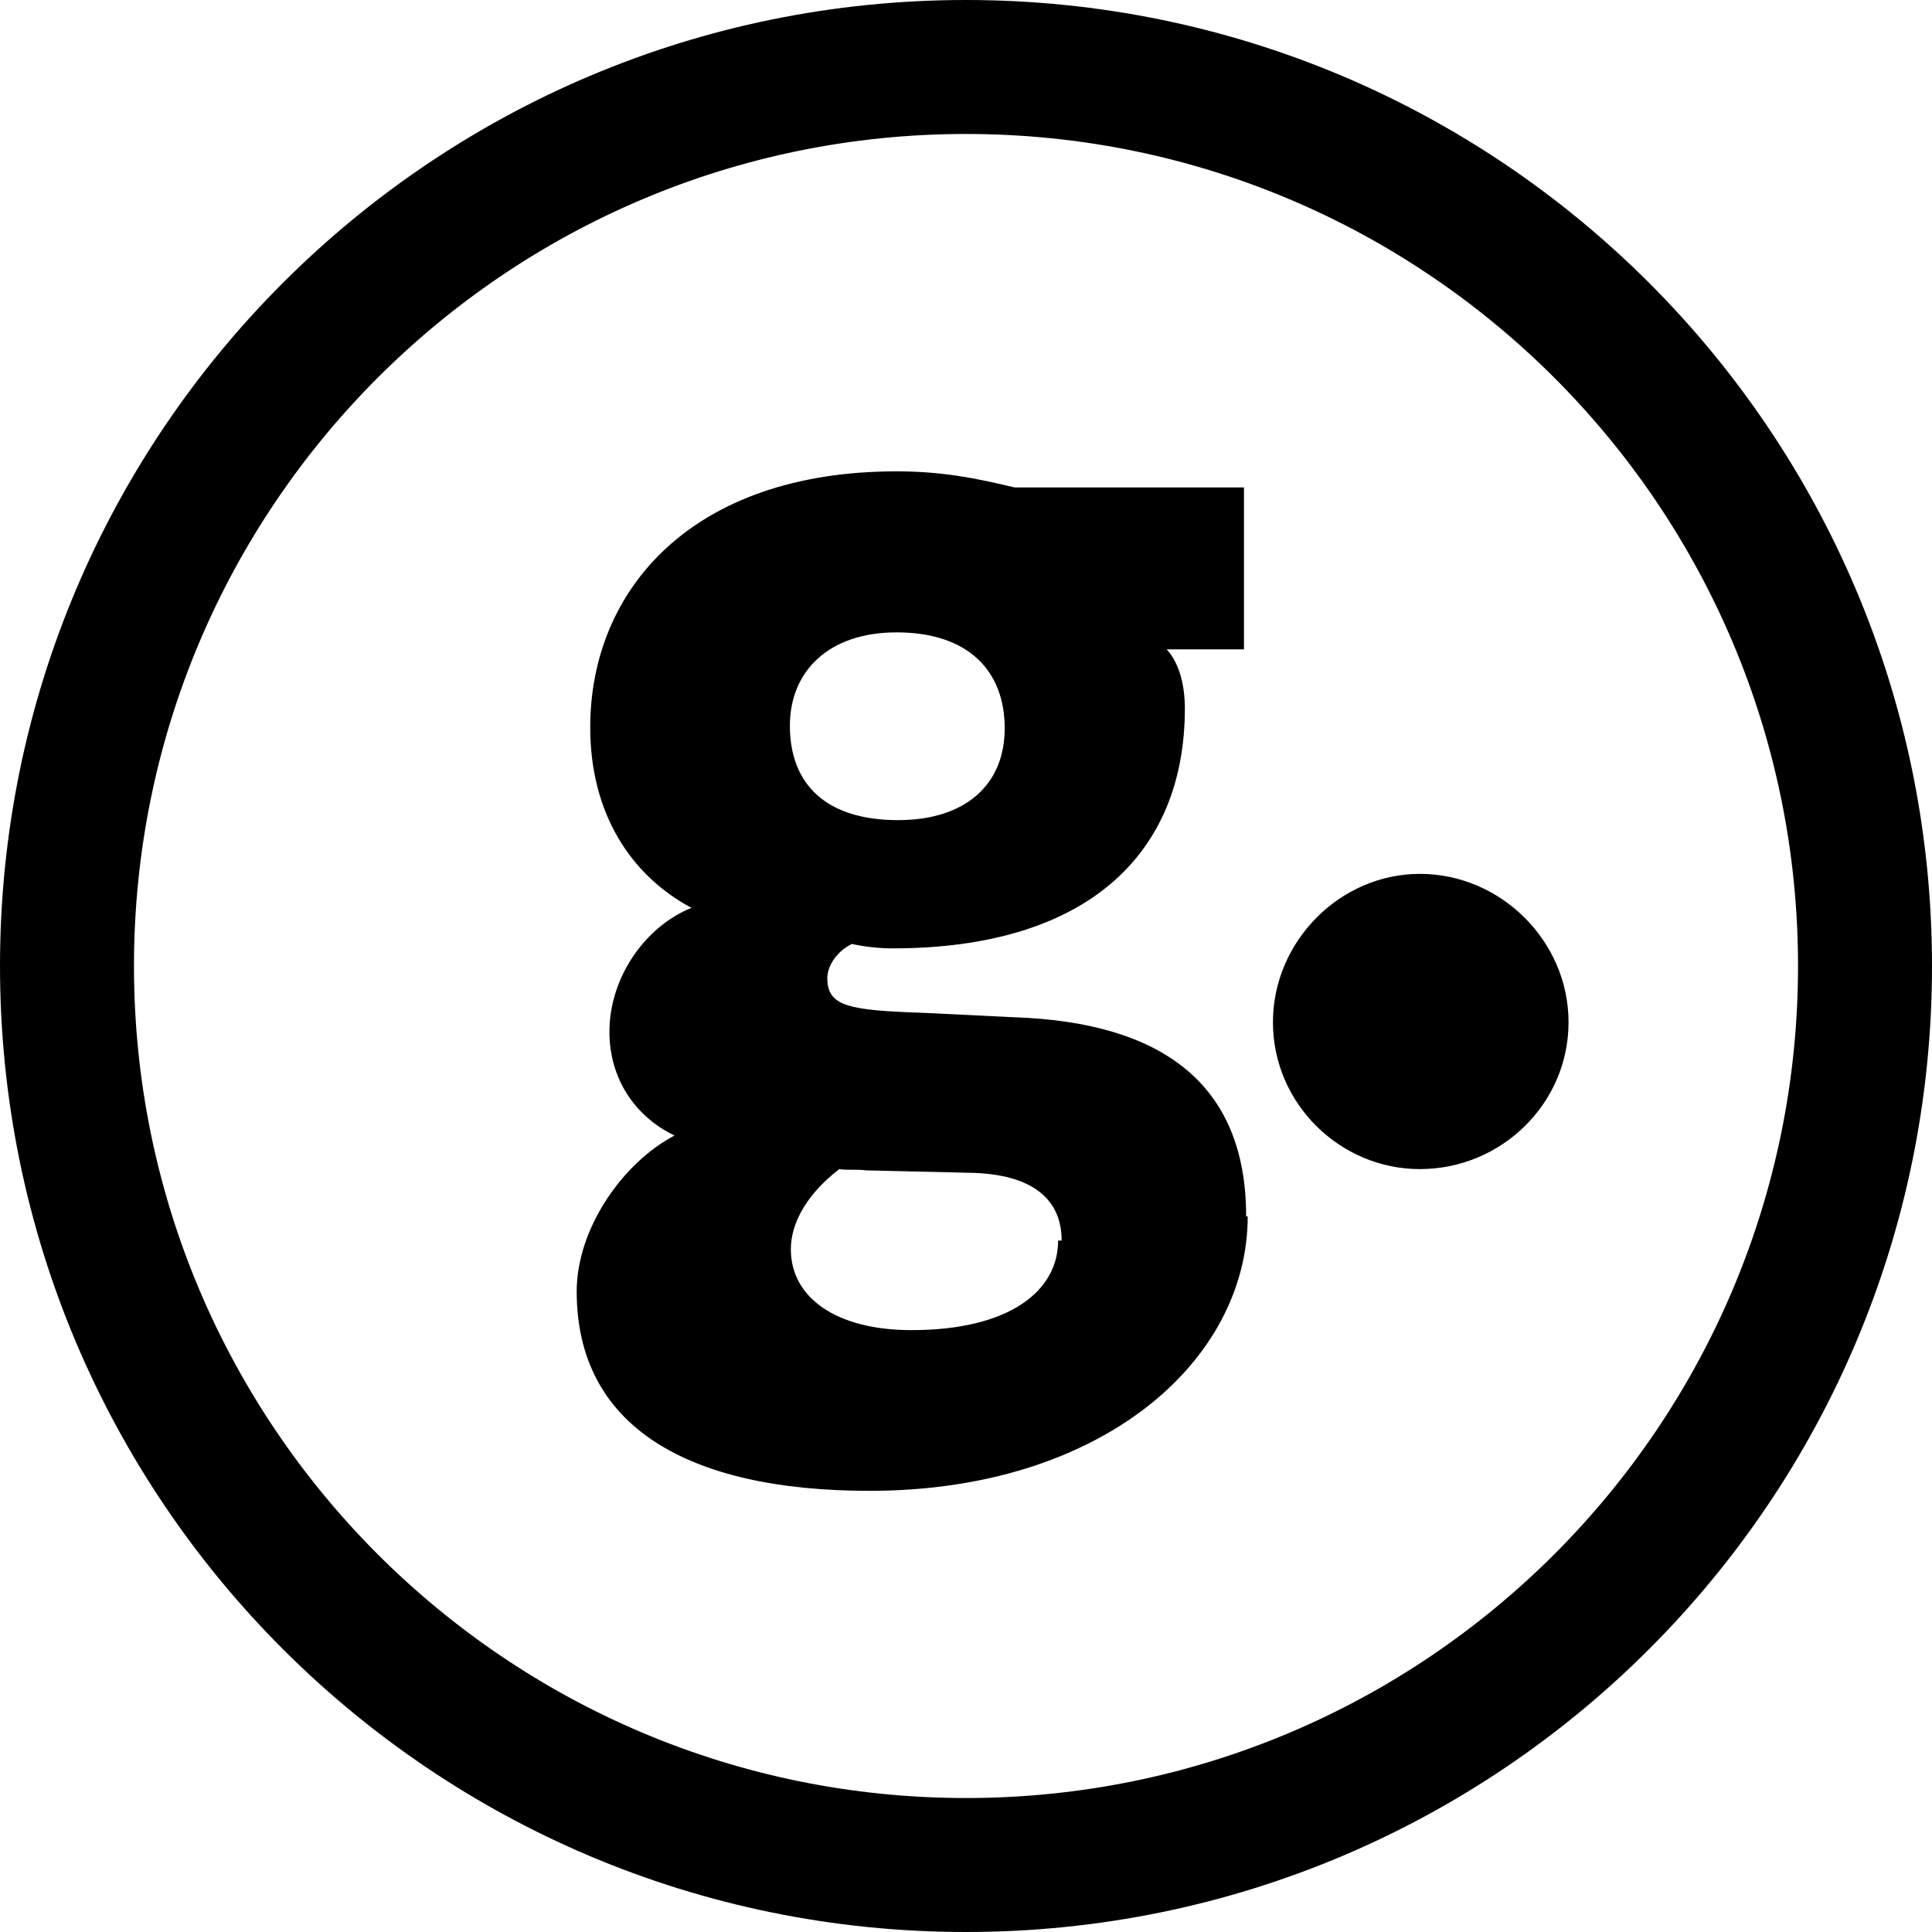
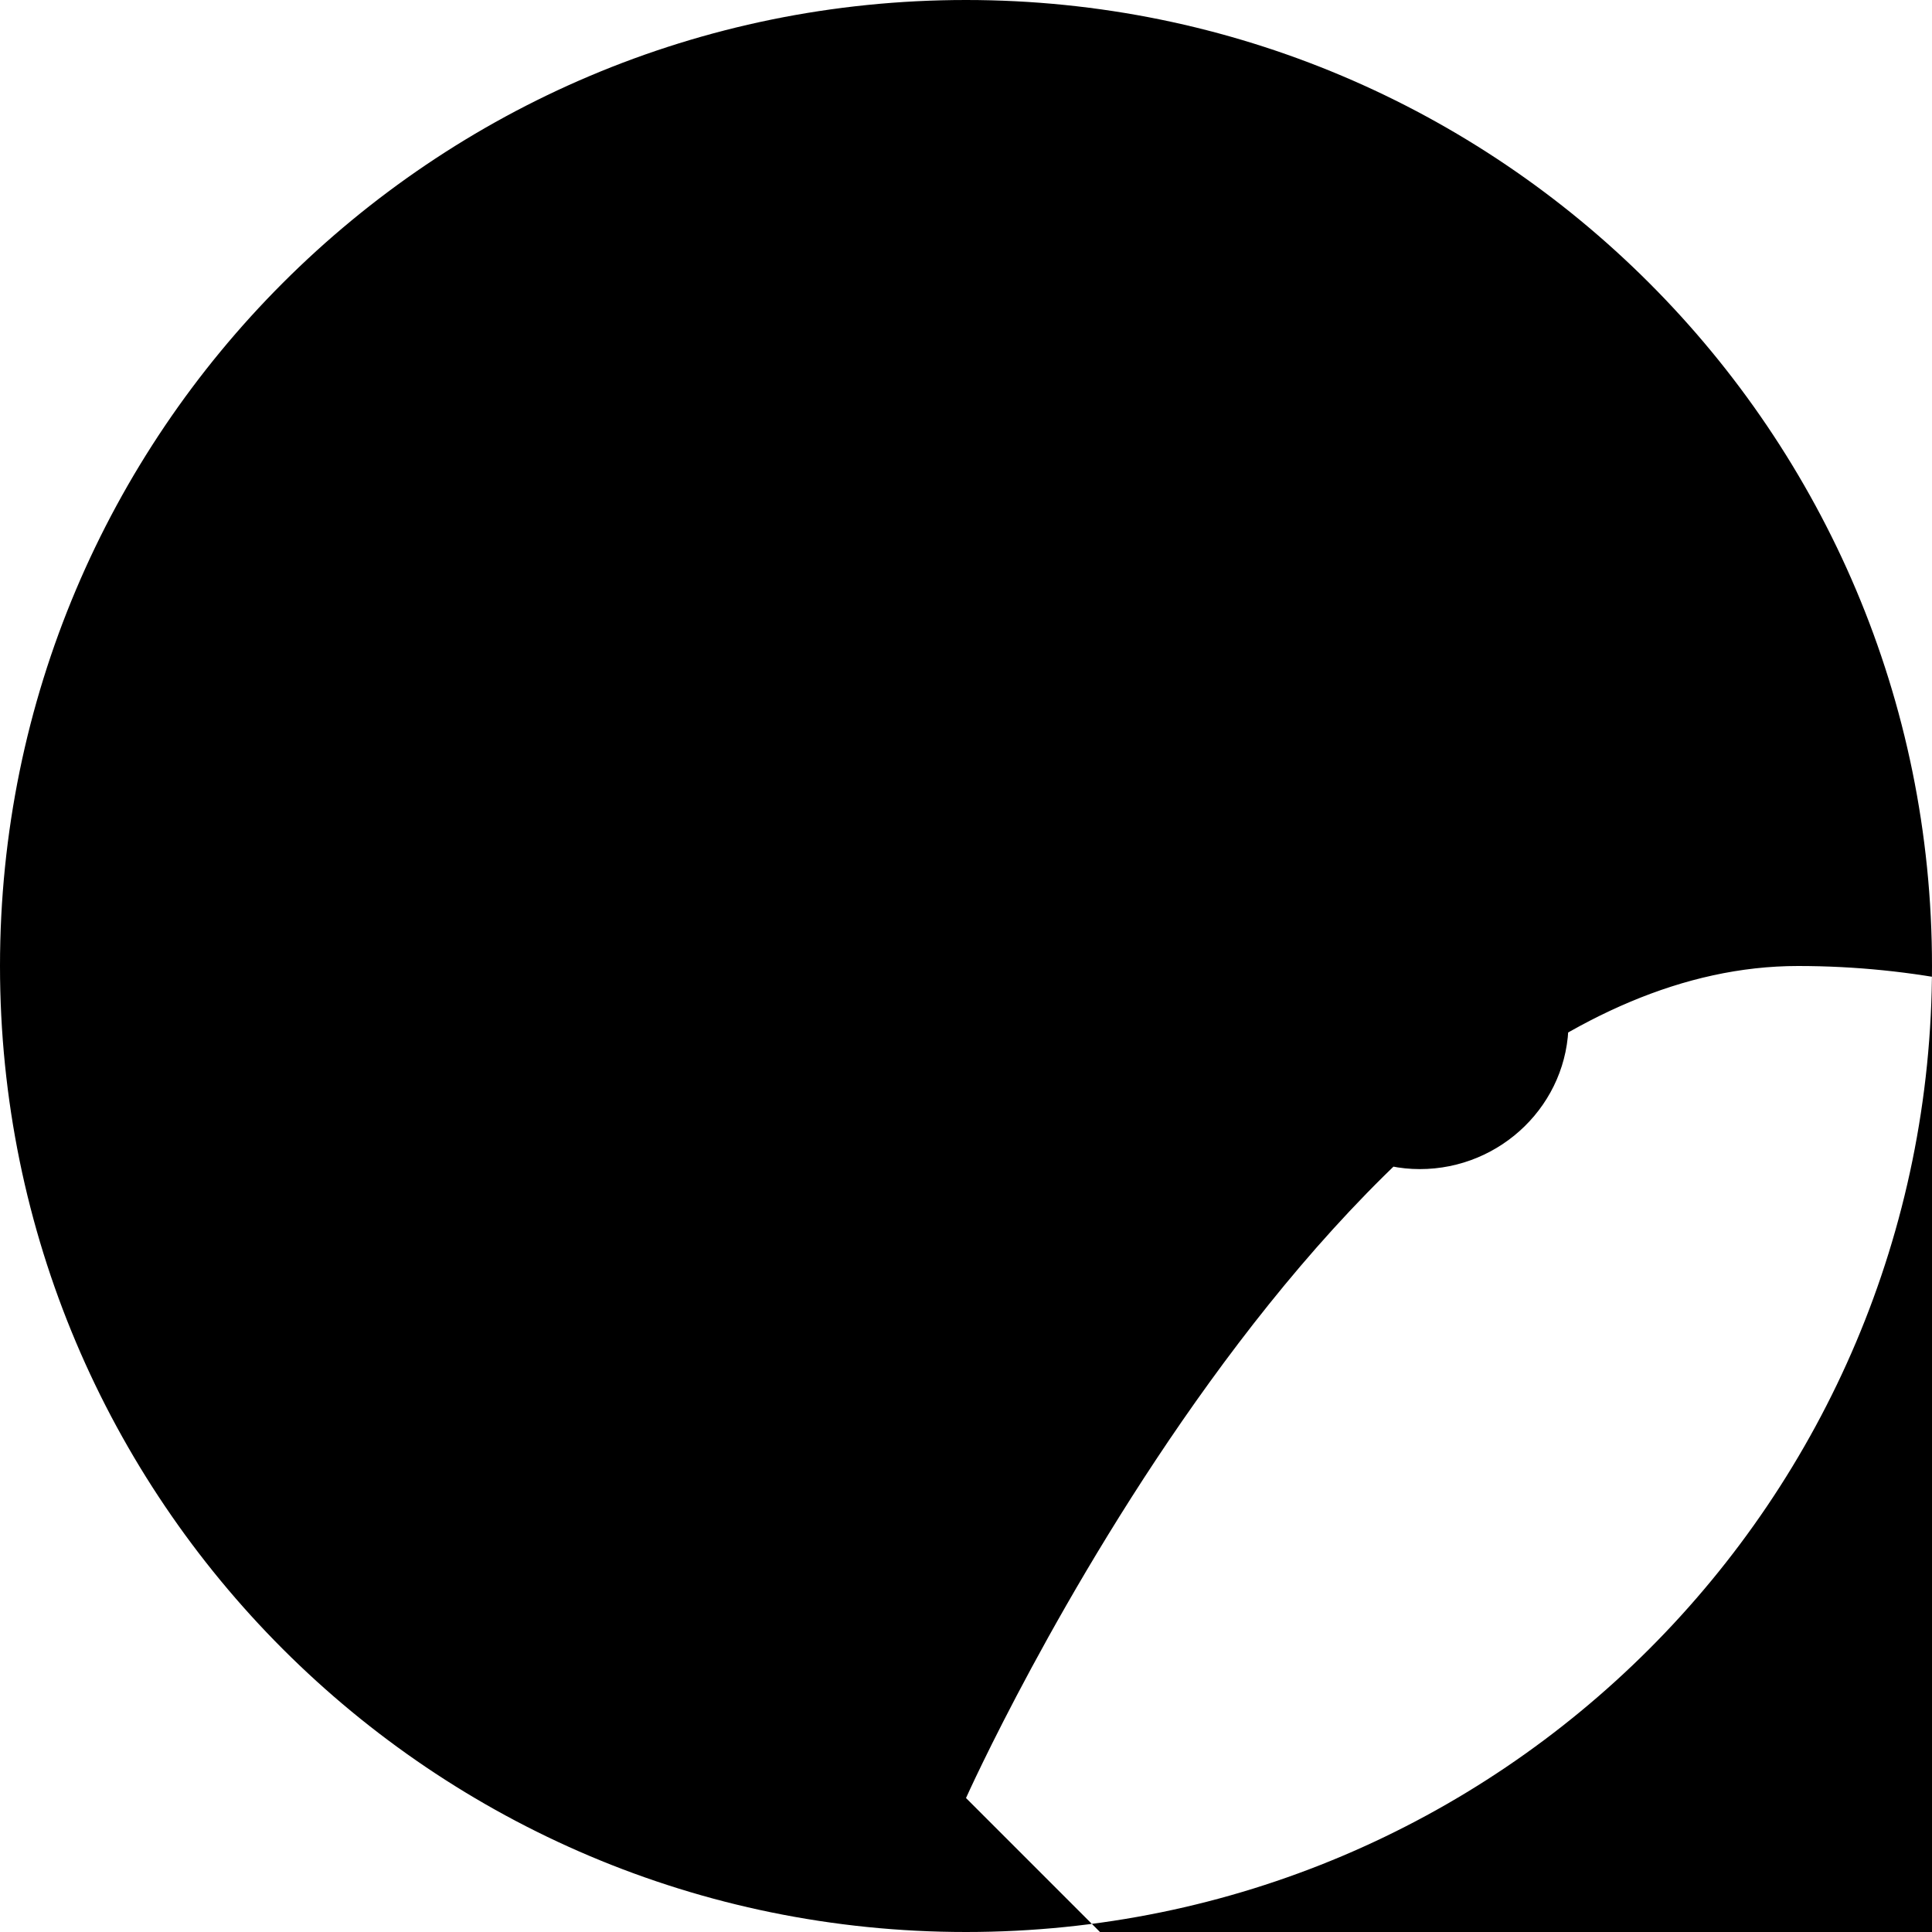
<svg xmlns="http://www.w3.org/2000/svg" fill="#000000" width="800px" height="800px" viewBox="0 0 32 32">
-   <path d="M16.802 16.849l-1.5-0.073c-1.26-0.042-1.599-0.109-1.599-0.578 0-0.182 0.135-0.427 0.406-0.563 0.219 0.047 0.448 0.073 0.677 0.073 3.219 0 4.839-1.563 4.839-3.974 0-0.401-0.099-0.76-0.302-0.979h1.281v-2.682h-3.802c-0.63-0.151-1.193-0.266-1.953-0.266-3.391 0-5.073 1.964-5.073 4.24 0 1.427 0.672 2.453 1.677 2.99-0.776 0.313-1.359 1.161-1.359 2.052 0 0.781 0.427 1.406 1.078 1.719-0.854 0.448-1.62 1.536-1.62 2.583 0 2.214 1.802 3.302 4.854 3.302 3.828 0 6.26-2.141 6.26-4.547h-0.026c0-2.229-1.438-3.214-3.839-3.297zM14.849 10.474c1.193 0 1.792 0.641 1.792 1.589s-0.667 1.521-1.766 1.521c-1.193 0-1.792-0.594-1.792-1.563 0-0.906 0.646-1.547 1.766-1.547zM17.526 20.547c0 0.839-0.813 1.484-2.427 1.484-1.255 0-2-0.542-2-1.339 0-0.469 0.302-0.943 0.802-1.328 0.12 0.021 0.302 0 0.443 0.021l1.797 0.042c1.063 0.042 1.443 0.516 1.443 1.12zM23.516 14.474c-1.318 0-2.432 1.115-2.432 2.458 0 1.349 1.115 2.432 2.432 2.432 1.349 0 2.464-1.083 2.464-2.432 0-1.344-1.12-2.458-2.464-2.458zM16 0c-8.839 0-16 7.161-16 16s7.161 16 16 16c8.839 0 16-7.161 16-16s-7.161-16-16-16zM16 29.781c-7.609 0-13.781-6.172-13.781-13.781s6.172-13.781 13.781-13.781c7.609 0 13.781 6.172 13.781 13.781s-6.172 13.781-13.781 13.781z" />
+   <path d="M16.802 16.849l-1.5-0.073c-1.26-0.042-1.599-0.109-1.599-0.578 0-0.182 0.135-0.427 0.406-0.563 0.219 0.047 0.448 0.073 0.677 0.073 3.219 0 4.839-1.563 4.839-3.974 0-0.401-0.099-0.76-0.302-0.979h1.281v-2.682h-3.802c-0.63-0.151-1.193-0.266-1.953-0.266-3.391 0-5.073 1.964-5.073 4.24 0 1.427 0.672 2.453 1.677 2.99-0.776 0.313-1.359 1.161-1.359 2.052 0 0.781 0.427 1.406 1.078 1.719-0.854 0.448-1.62 1.536-1.62 2.583 0 2.214 1.802 3.302 4.854 3.302 3.828 0 6.26-2.141 6.26-4.547h-0.026c0-2.229-1.438-3.214-3.839-3.297zM14.849 10.474c1.193 0 1.792 0.641 1.792 1.589s-0.667 1.521-1.766 1.521c-1.193 0-1.792-0.594-1.792-1.563 0-0.906 0.646-1.547 1.766-1.547zM17.526 20.547c0 0.839-0.813 1.484-2.427 1.484-1.255 0-2-0.542-2-1.339 0-0.469 0.302-0.943 0.802-1.328 0.12 0.021 0.302 0 0.443 0.021l1.797 0.042c1.063 0.042 1.443 0.516 1.443 1.12zM23.516 14.474c-1.318 0-2.432 1.115-2.432 2.458 0 1.349 1.115 2.432 2.432 2.432 1.349 0 2.464-1.083 2.464-2.432 0-1.344-1.12-2.458-2.464-2.458zM16 0c-8.839 0-16 7.161-16 16s7.161 16 16 16c8.839 0 16-7.161 16-16s-7.161-16-16-16zM16 29.781s6.172-13.781 13.781-13.781c7.609 0 13.781 6.172 13.781 13.781s-6.172 13.781-13.781 13.781z" />
</svg>